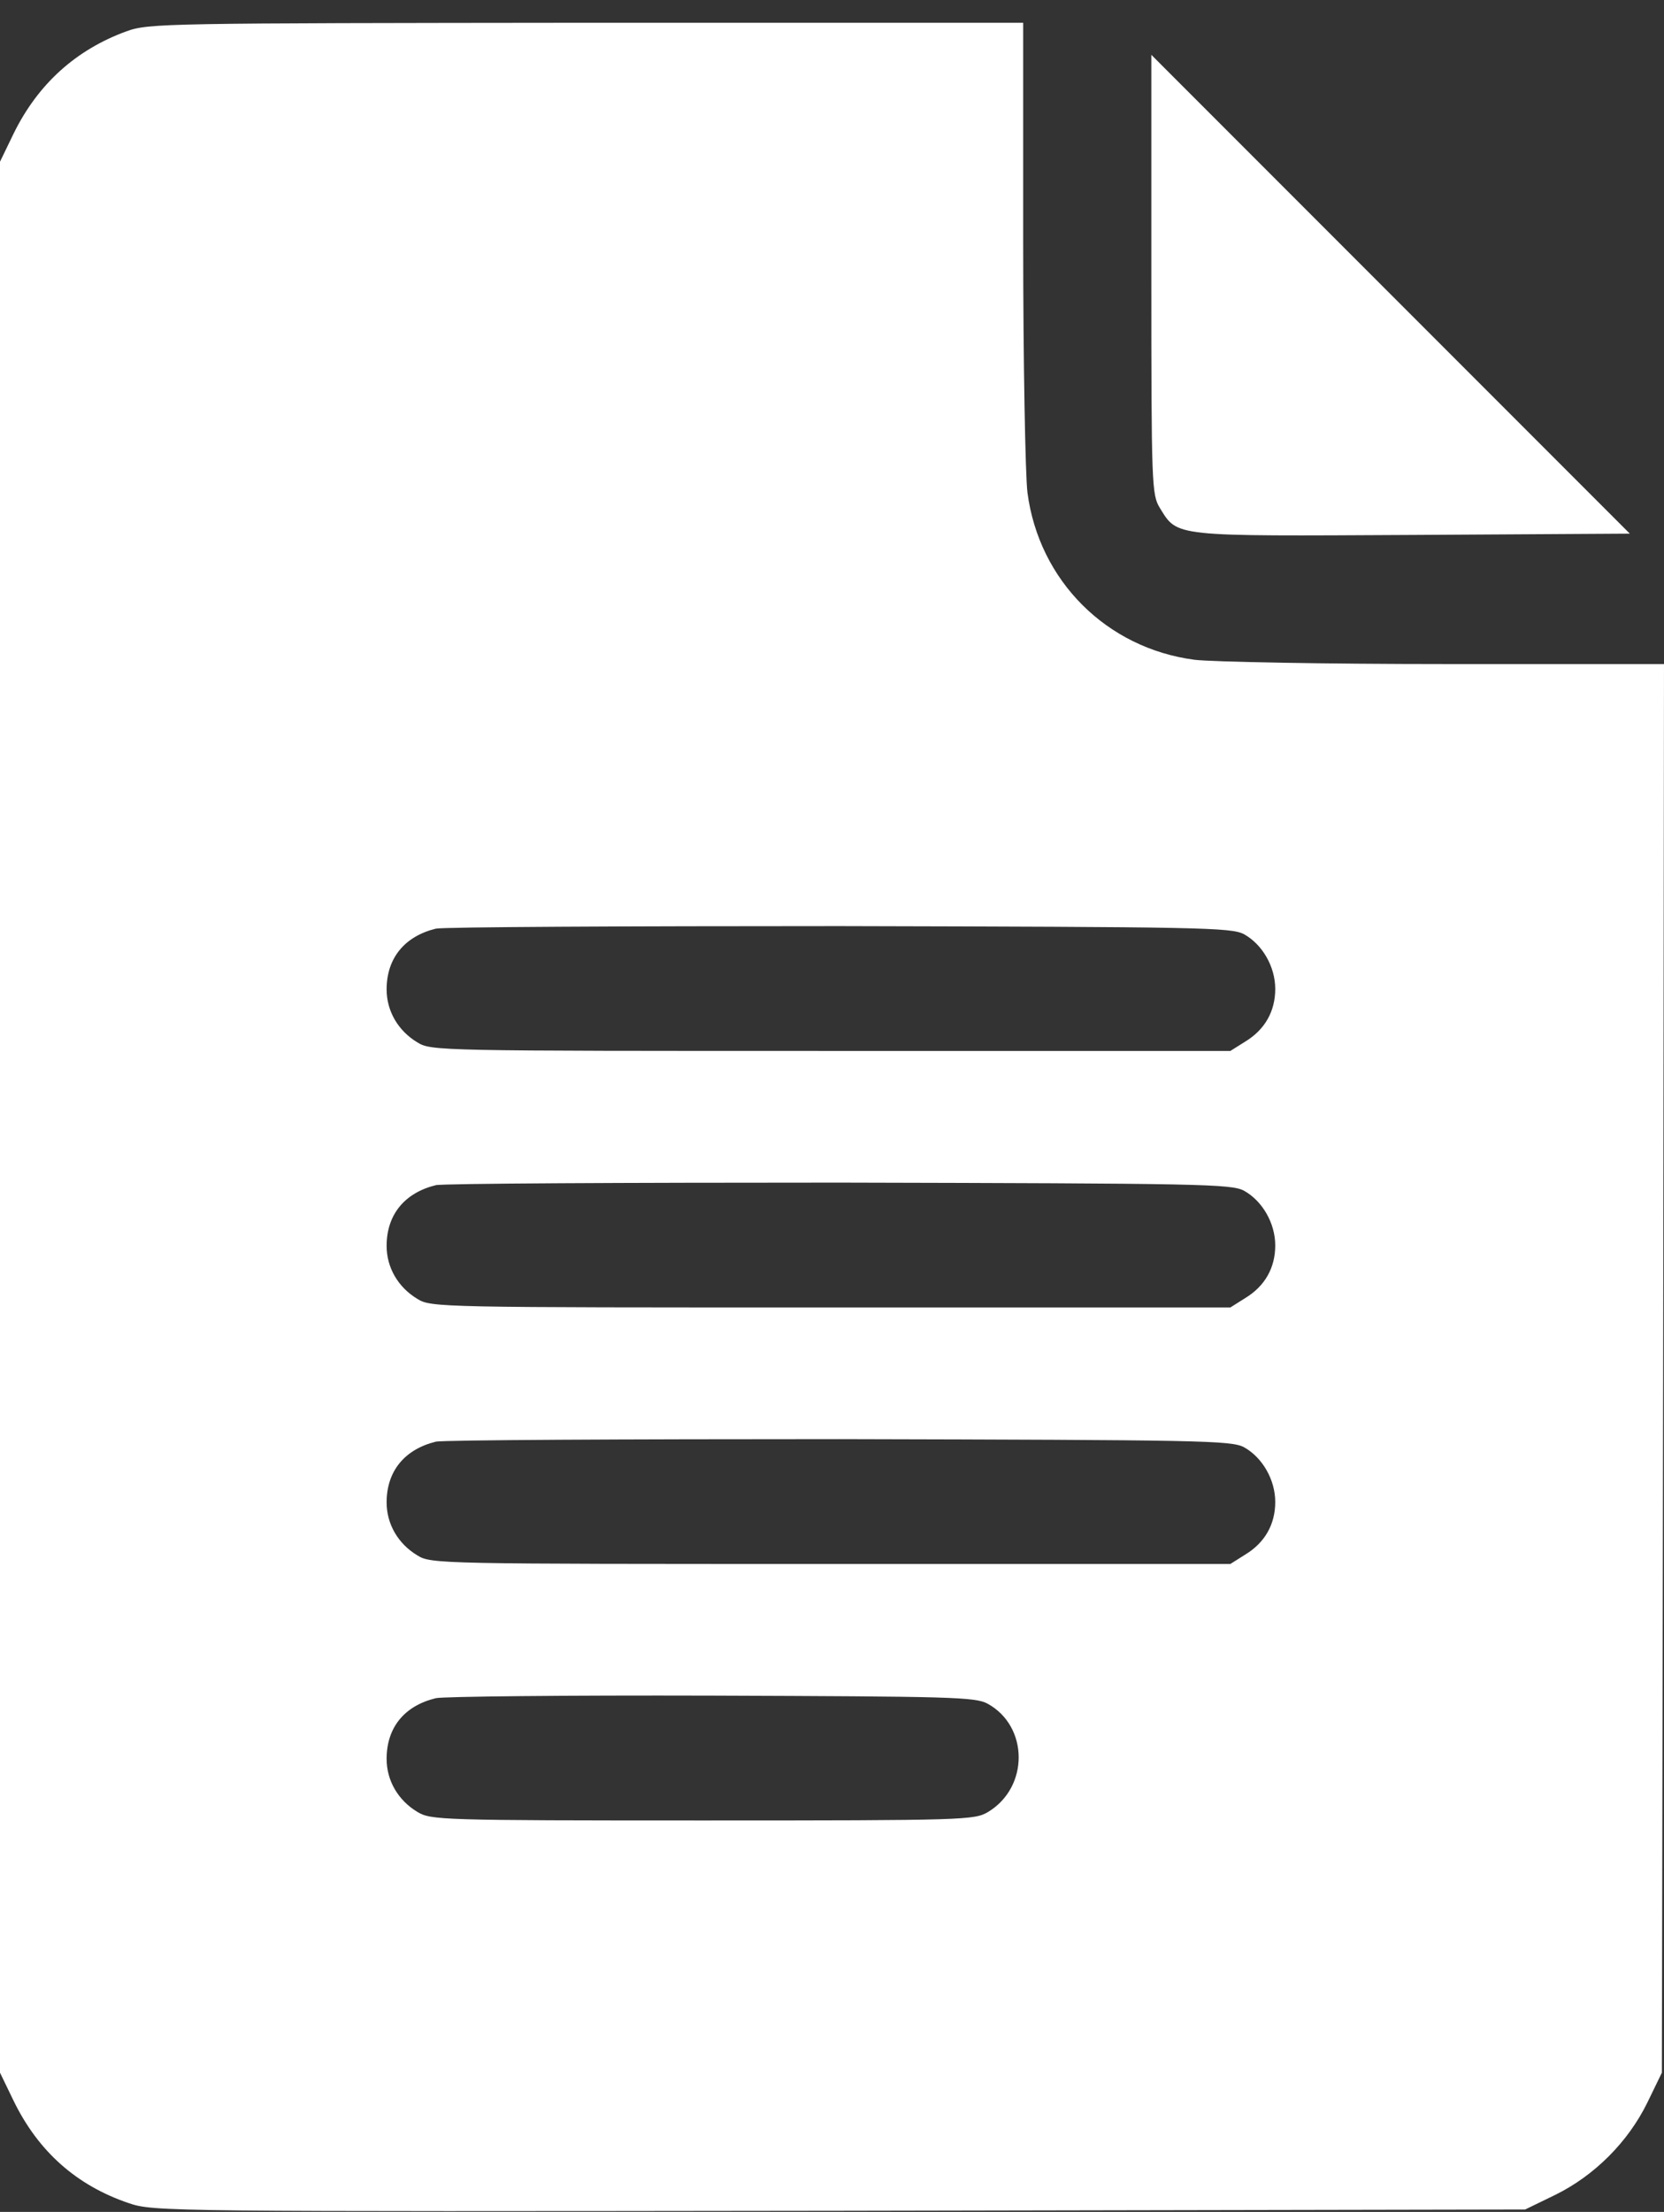
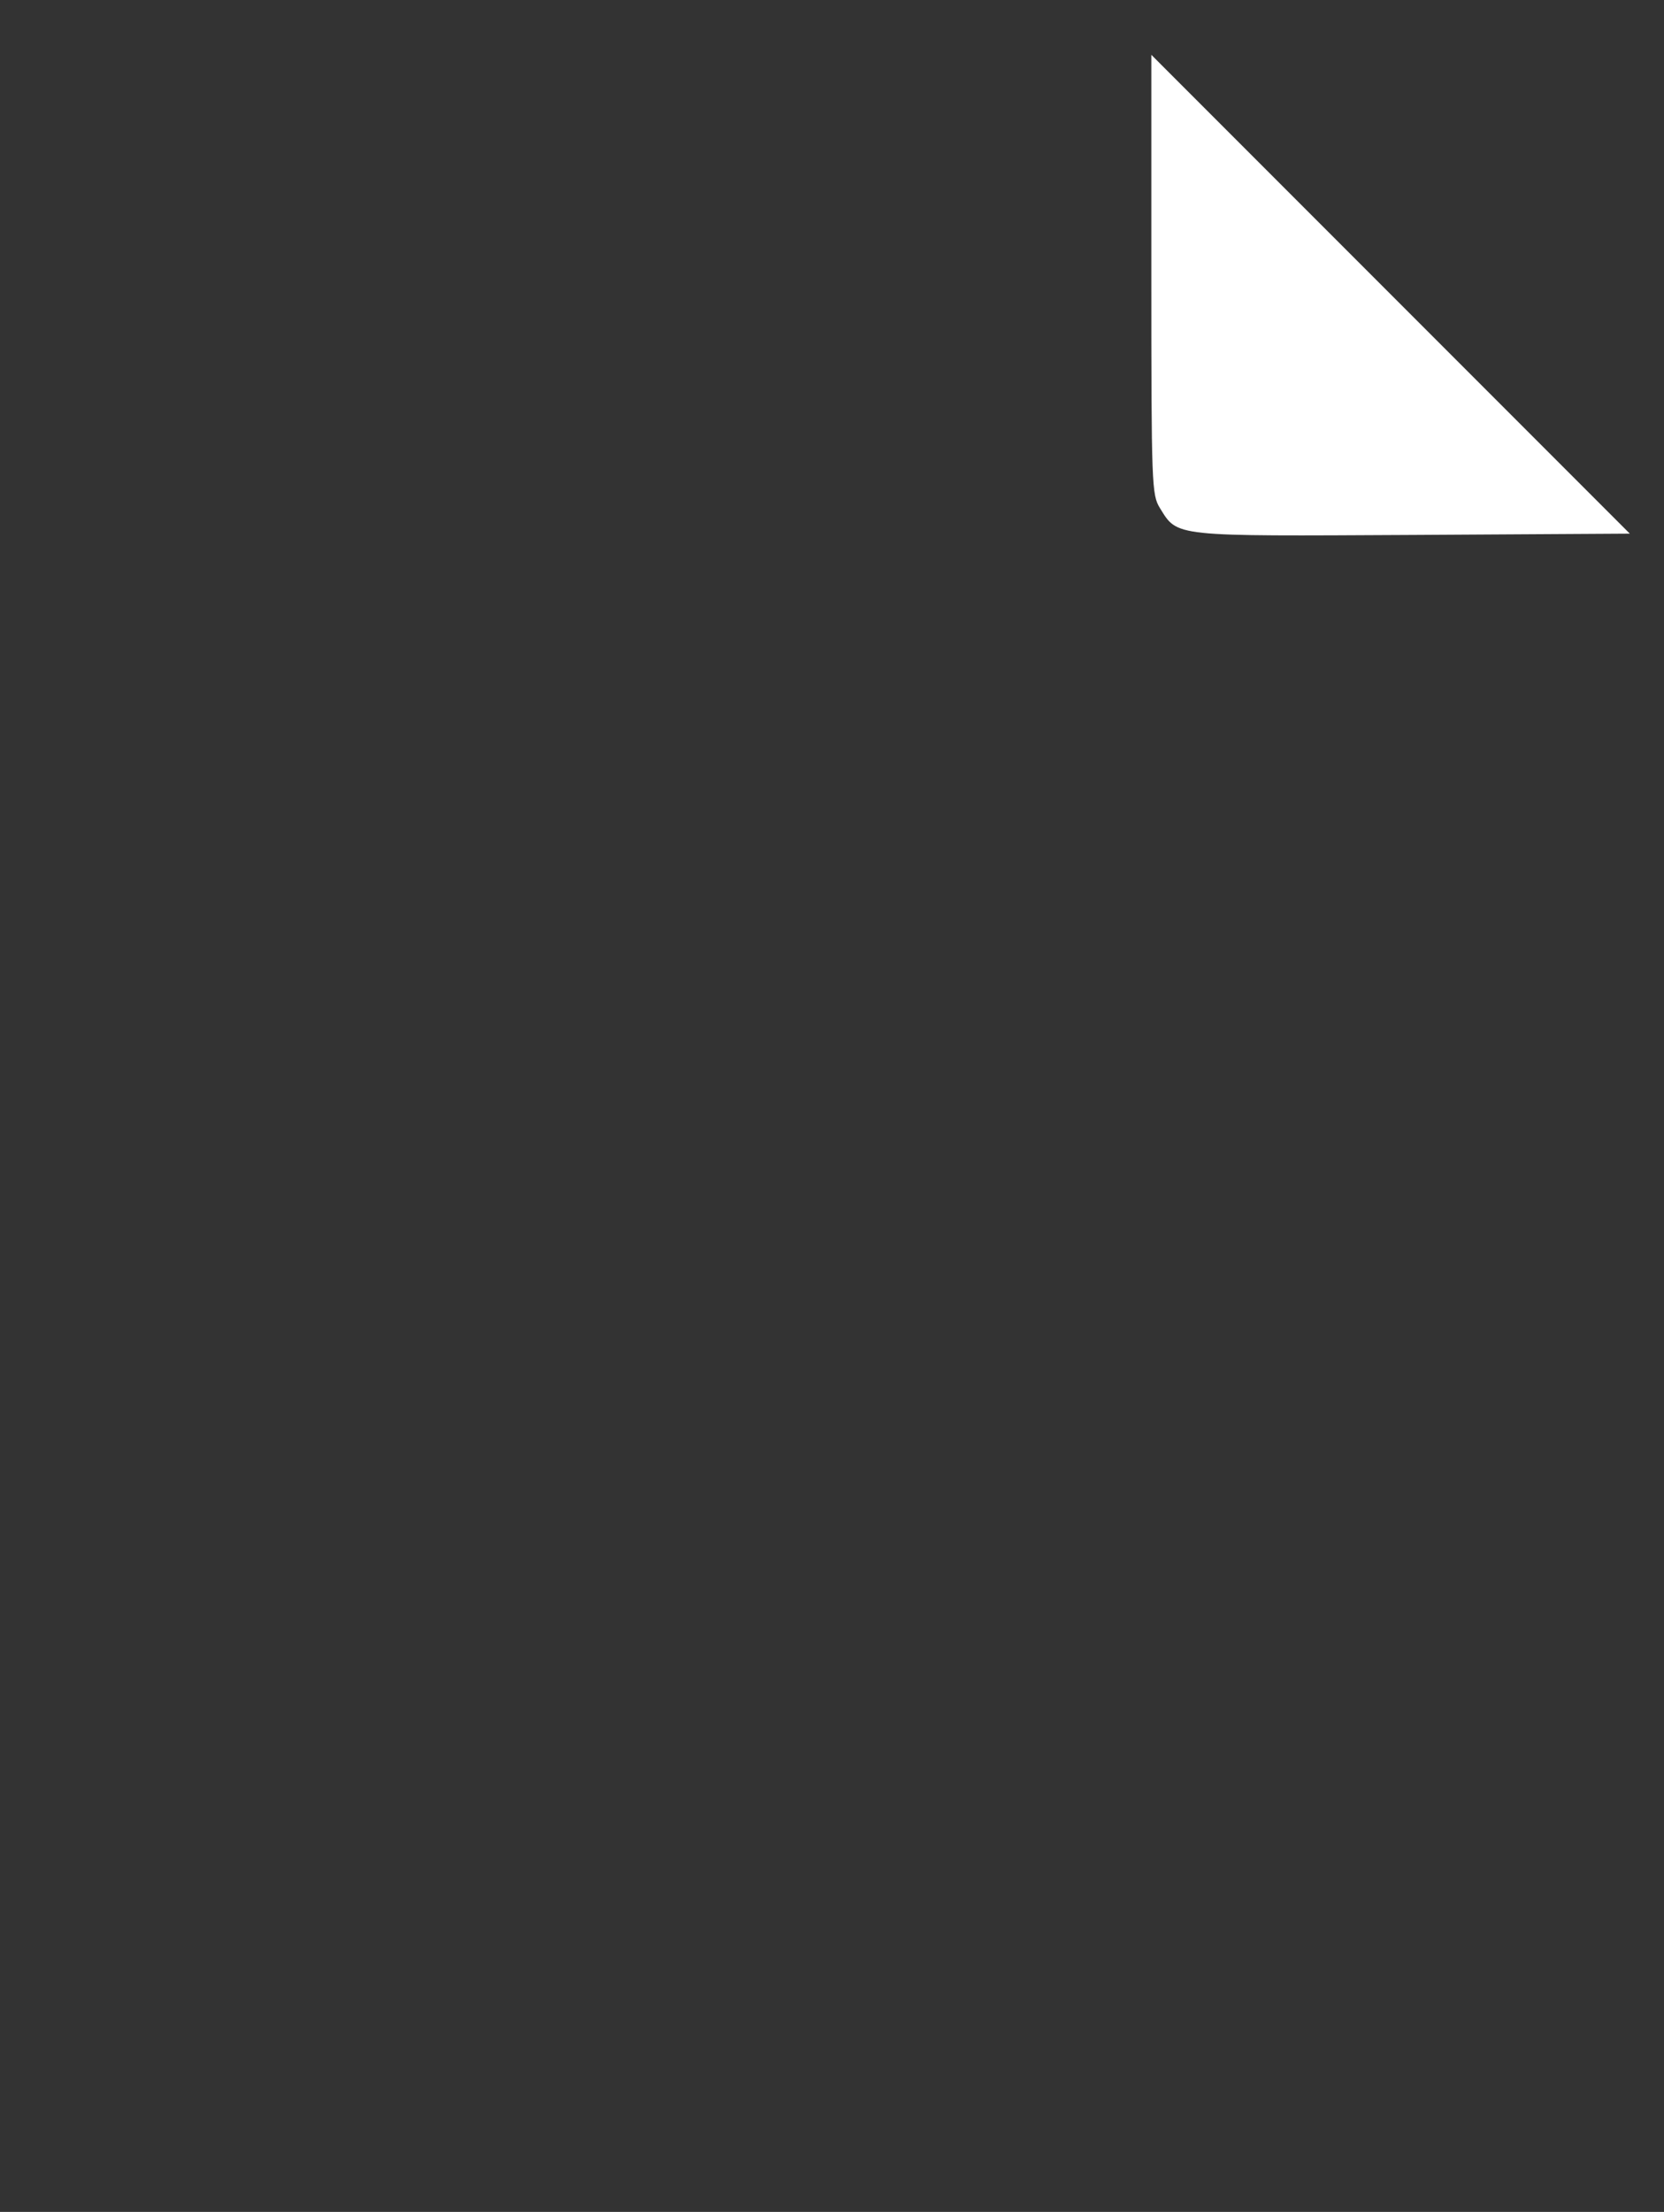
<svg xmlns="http://www.w3.org/2000/svg" width="67" height="89" viewBox="0 0 67 89" fill="none">
  <rect x="0" y="0" width="67" height="89" fill="#333333" stroke="none" />
-   <path d="M5.092 1.26C3.062 2 1.531 3.376 0.55 5.371L0 6.507V44.952V83.398L0.55 84.533C1.548 86.58 3.096 87.939 5.178 88.644C6.175 88.988 6.64 88.988 33.801 88.954L61.41 88.902L62.614 88.317C64.196 87.543 65.555 86.184 66.329 84.602L66.914 83.398L66.966 55.05L67 26.719H58.193C53.342 26.719 48.784 26.633 48.096 26.547C44.552 26.082 41.834 23.364 41.37 19.821C41.284 19.133 41.198 14.574 41.198 9.723V0.916H23.618C6.691 0.933 5.986 0.933 5.092 1.26ZM50.091 37.59C50.831 38.003 51.347 38.897 51.347 39.792C51.347 40.686 50.934 41.426 50.142 41.908L49.54 42.286H33.457C17.683 42.286 17.356 42.286 16.806 41.942C16.032 41.477 15.567 40.686 15.567 39.809C15.567 38.553 16.29 37.676 17.546 37.366C17.821 37.298 25.149 37.263 33.801 37.263C48.353 37.298 49.575 37.315 50.091 37.59ZM50.091 47.911C50.831 48.324 51.347 49.218 51.347 50.113C51.347 51.007 50.934 51.747 50.142 52.228L49.54 52.607H33.457C17.683 52.607 17.356 52.607 16.806 52.263C16.032 51.798 15.567 51.007 15.567 50.13C15.567 48.874 16.29 47.997 17.546 47.687C17.821 47.618 25.149 47.584 33.801 47.584C48.353 47.618 49.575 47.636 50.091 47.911ZM50.091 58.232C50.831 58.645 51.347 59.539 51.347 60.434C51.347 61.328 50.934 62.068 50.142 62.549L49.54 62.928H33.457C17.683 62.928 17.356 62.928 16.806 62.584C16.032 62.119 15.567 61.328 15.567 60.451C15.567 59.195 16.29 58.318 17.546 58.008C17.821 57.939 25.149 57.905 33.801 57.905C48.353 57.939 49.575 57.957 50.091 58.232ZM39.77 68.553C41.421 69.464 41.438 71.907 39.787 72.905C39.237 73.232 38.91 73.249 28.297 73.249C17.683 73.249 17.356 73.232 16.806 72.905C16.032 72.44 15.567 71.649 15.567 70.772C15.567 69.516 16.273 68.639 17.546 68.329C17.821 68.26 22.826 68.209 28.641 68.226C38.308 68.26 39.271 68.278 39.77 68.553Z" fill="white" />
  <path d="M46.358 11.048C46.358 19.546 46.375 19.907 46.702 20.44C47.425 21.61 47.184 21.575 56.903 21.524L65.624 21.472L55.991 11.839L46.358 2.206V11.048Z" fill="white" />
</svg>